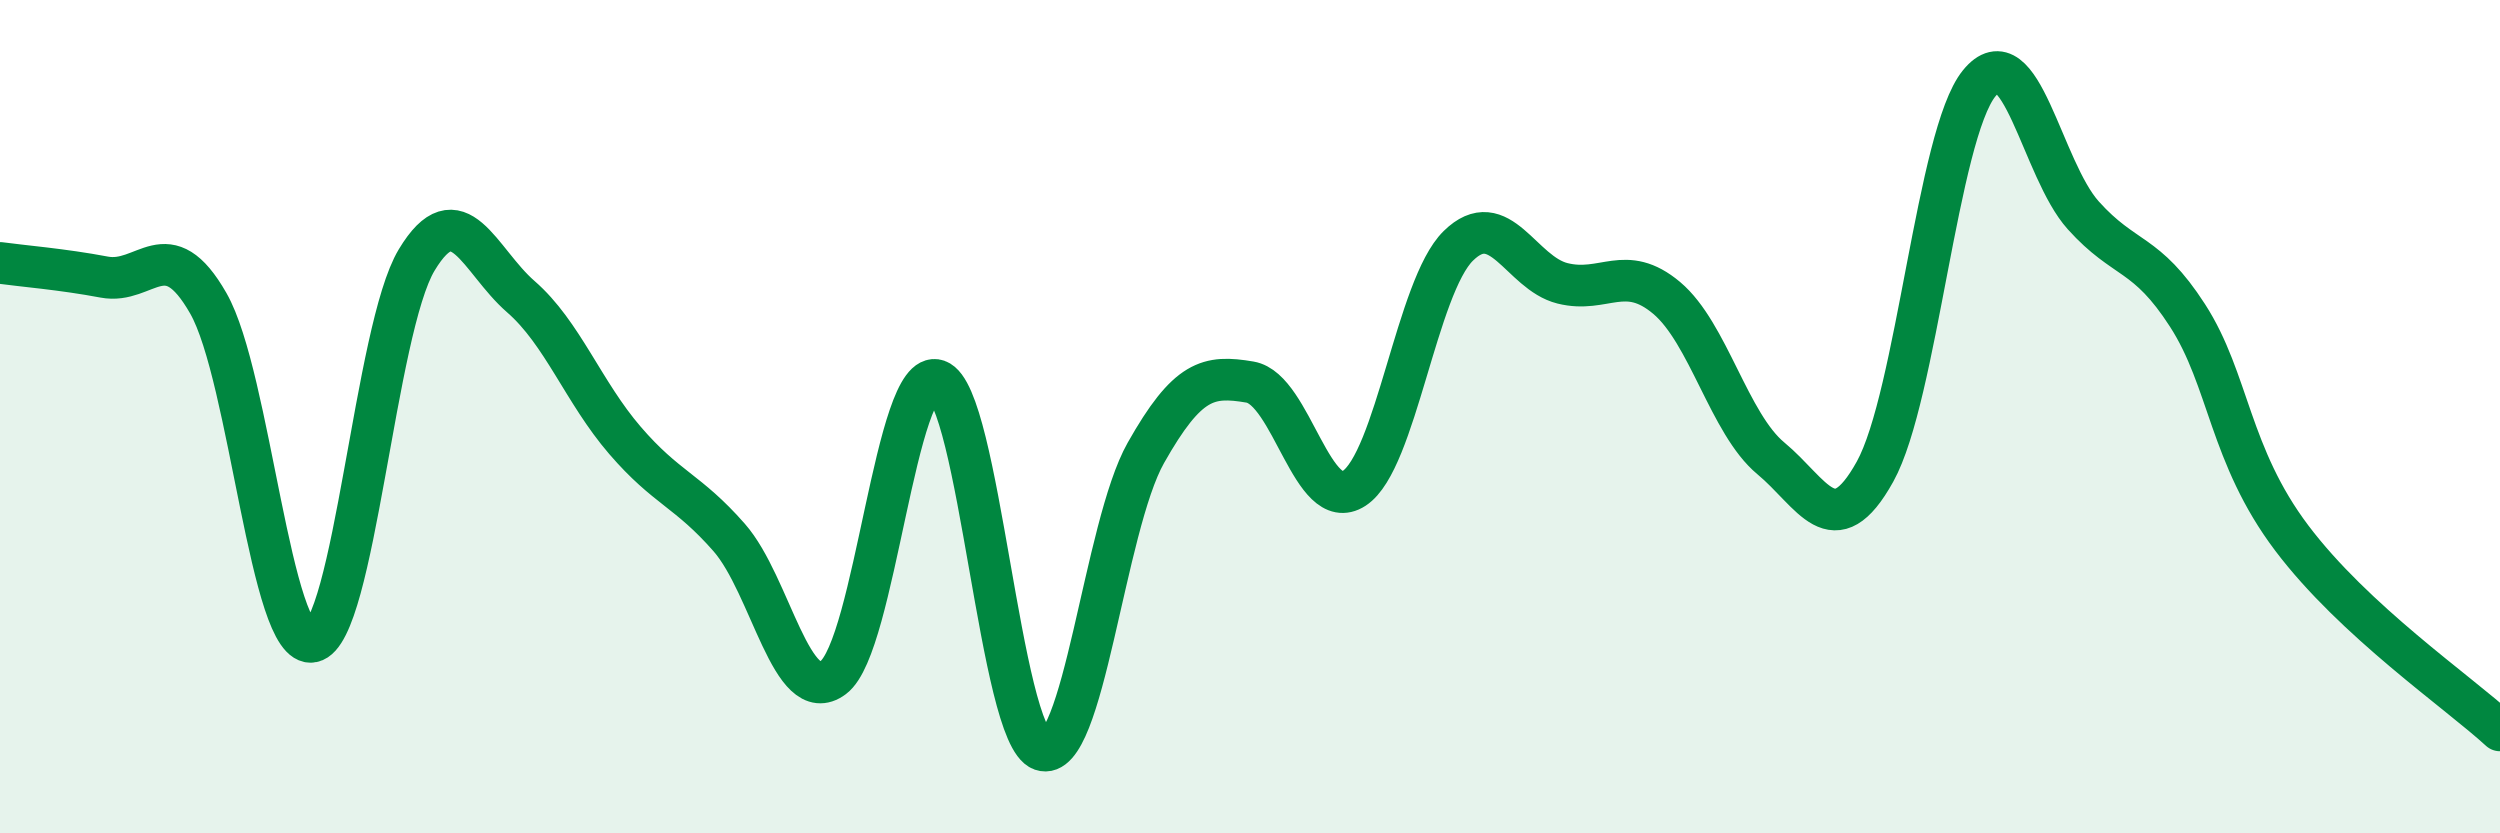
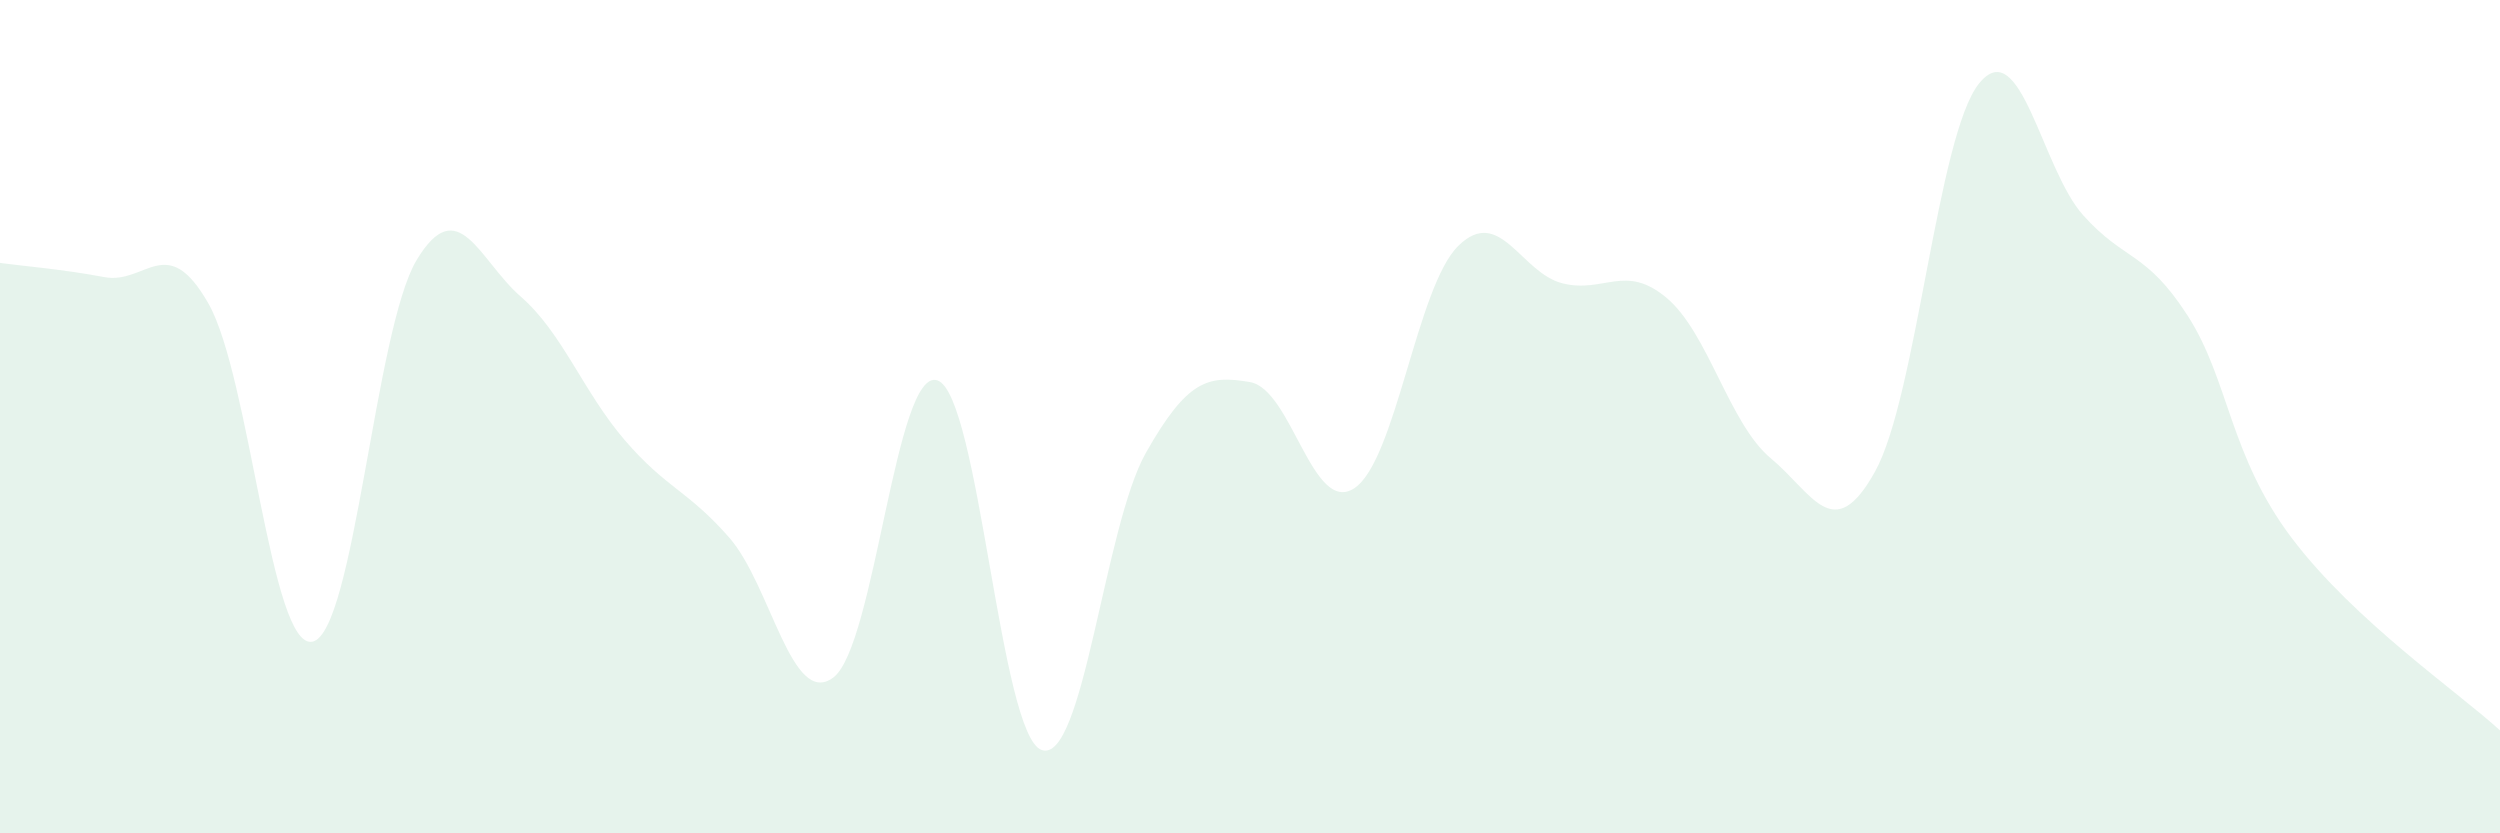
<svg xmlns="http://www.w3.org/2000/svg" width="60" height="20" viewBox="0 0 60 20">
  <path d="M 0,6.31 C 0.5,6.38 1.5,6.46 2.5,6.65 C 3.5,6.84 4,5.53 5,7.28 C 6,9.03 6.5,15.61 7.5,15.4 C 8.5,15.19 9,7.9 10,6.24 C 11,4.58 11.5,6.25 12.5,7.12 C 13.5,7.99 14,9.41 15,10.57 C 16,11.73 16.5,11.76 17.5,12.9 C 18.5,14.04 19,17.01 20,16.26 C 21,15.51 21.5,8.78 22.5,9.13 C 23.5,9.48 24,17.65 25,18 C 26,18.35 26.5,12.64 27.5,10.87 C 28.5,9.1 29,9 30,9.17 C 31,9.34 31.5,12.37 32.5,11.72 C 33.5,11.07 34,6.88 35,5.9 C 36,4.92 36.5,6.55 37.5,6.8 C 38.5,7.05 39,6.31 40,7.15 C 41,7.99 41.5,10.17 42.5,11 C 43.5,11.83 44,13.12 45,11.32 C 46,9.52 46.5,3.23 47.5,2 C 48.5,0.77 49,4.06 50,5.17 C 51,6.28 51.5,6.02 52.5,7.57 C 53.5,9.12 53.5,10.92 55,12.91 C 56.5,14.9 59,16.61 60,17.53L60 20L0 20Z" fill="#008740" opacity="0.1" stroke-linecap="round" stroke-linejoin="round" />
-   <path d="M 0,6.31 C 0.5,6.38 1.5,6.46 2.5,6.65 C 3.5,6.84 4,5.53 5,7.28 C 6,9.03 6.5,15.61 7.5,15.4 C 8.5,15.19 9,7.9 10,6.24 C 11,4.58 11.5,6.25 12.5,7.12 C 13.5,7.99 14,9.41 15,10.57 C 16,11.73 16.5,11.76 17.5,12.9 C 18.5,14.04 19,17.01 20,16.26 C 21,15.51 21.5,8.78 22.5,9.13 C 23.5,9.48 24,17.65 25,18 C 26,18.35 26.5,12.64 27.5,10.87 C 28.5,9.1 29,9 30,9.17 C 31,9.34 31.5,12.37 32.5,11.72 C 33.5,11.07 34,6.88 35,5.9 C 36,4.92 36.5,6.55 37.5,6.8 C 38.5,7.05 39,6.31 40,7.15 C 41,7.99 41.5,10.17 42.5,11 C 43.5,11.83 44,13.12 45,11.32 C 46,9.52 46.5,3.23 47.5,2 C 48.5,0.77 49,4.06 50,5.17 C 51,6.28 51.5,6.02 52.5,7.57 C 53.5,9.12 53.5,10.92 55,12.91 C 56.5,14.9 59,16.61 60,17.53" stroke="#008740" stroke-width="1" fill="none" stroke-linecap="round" stroke-linejoin="round" />
</svg>